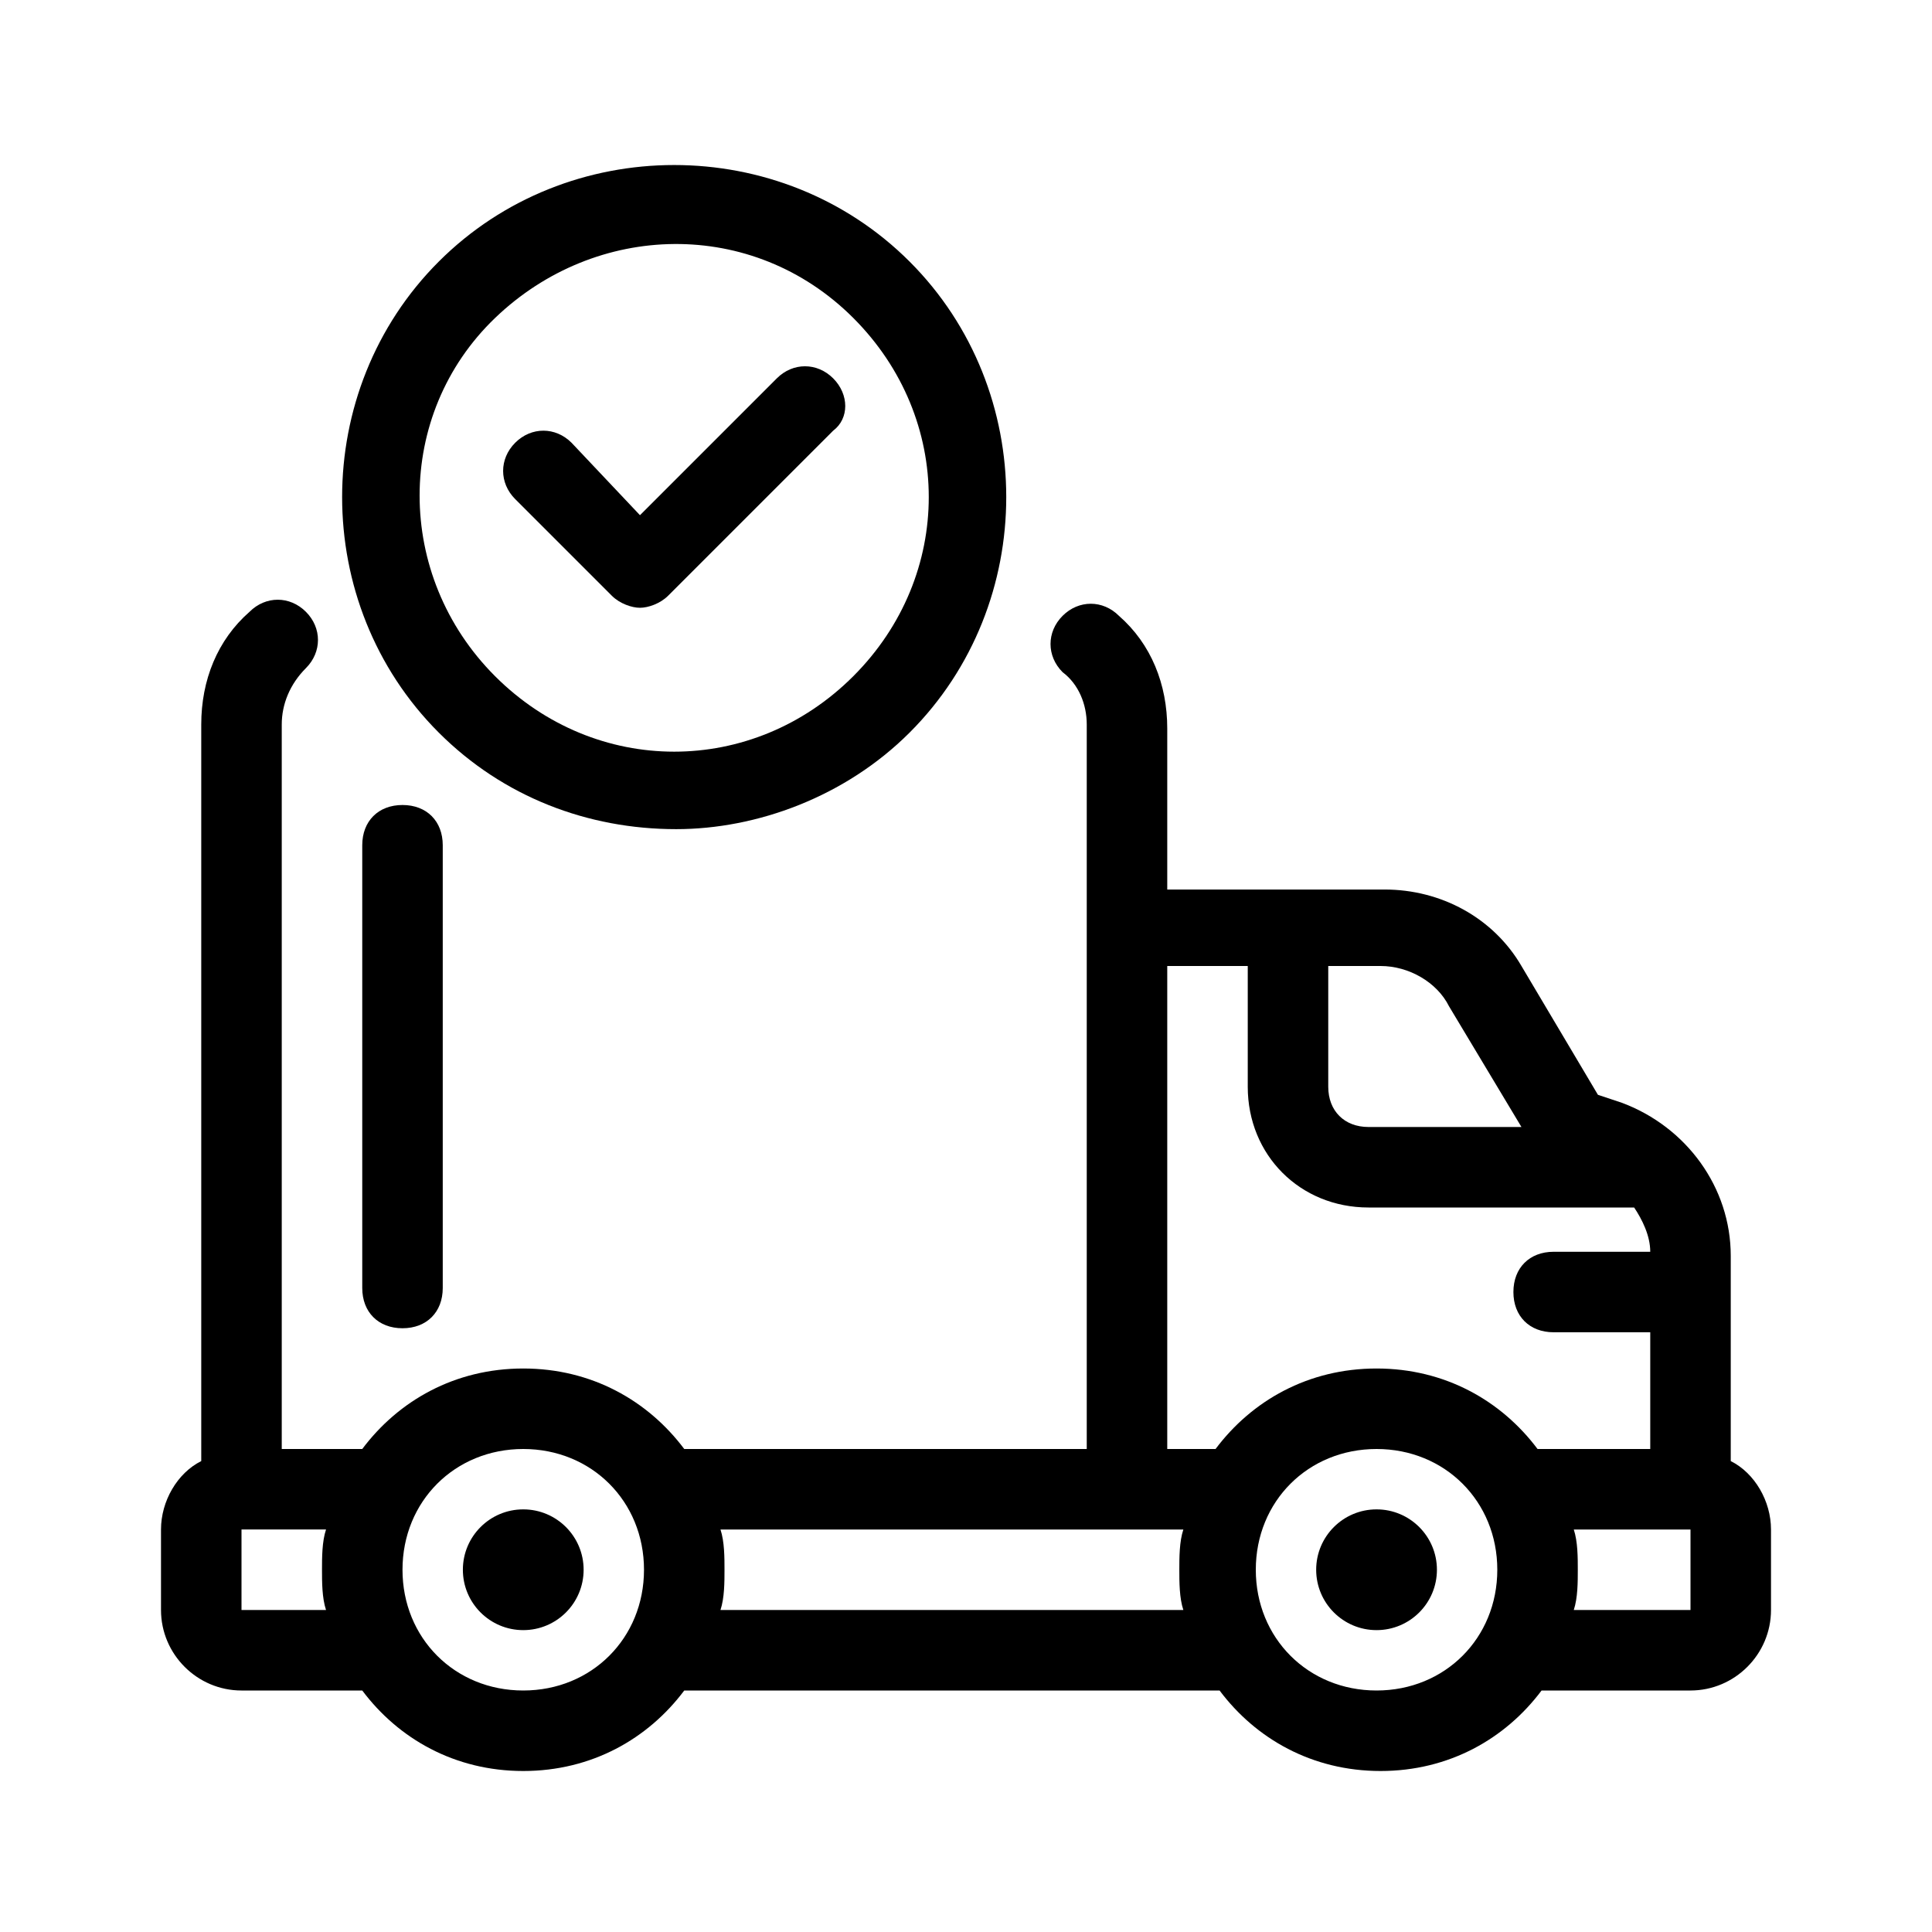
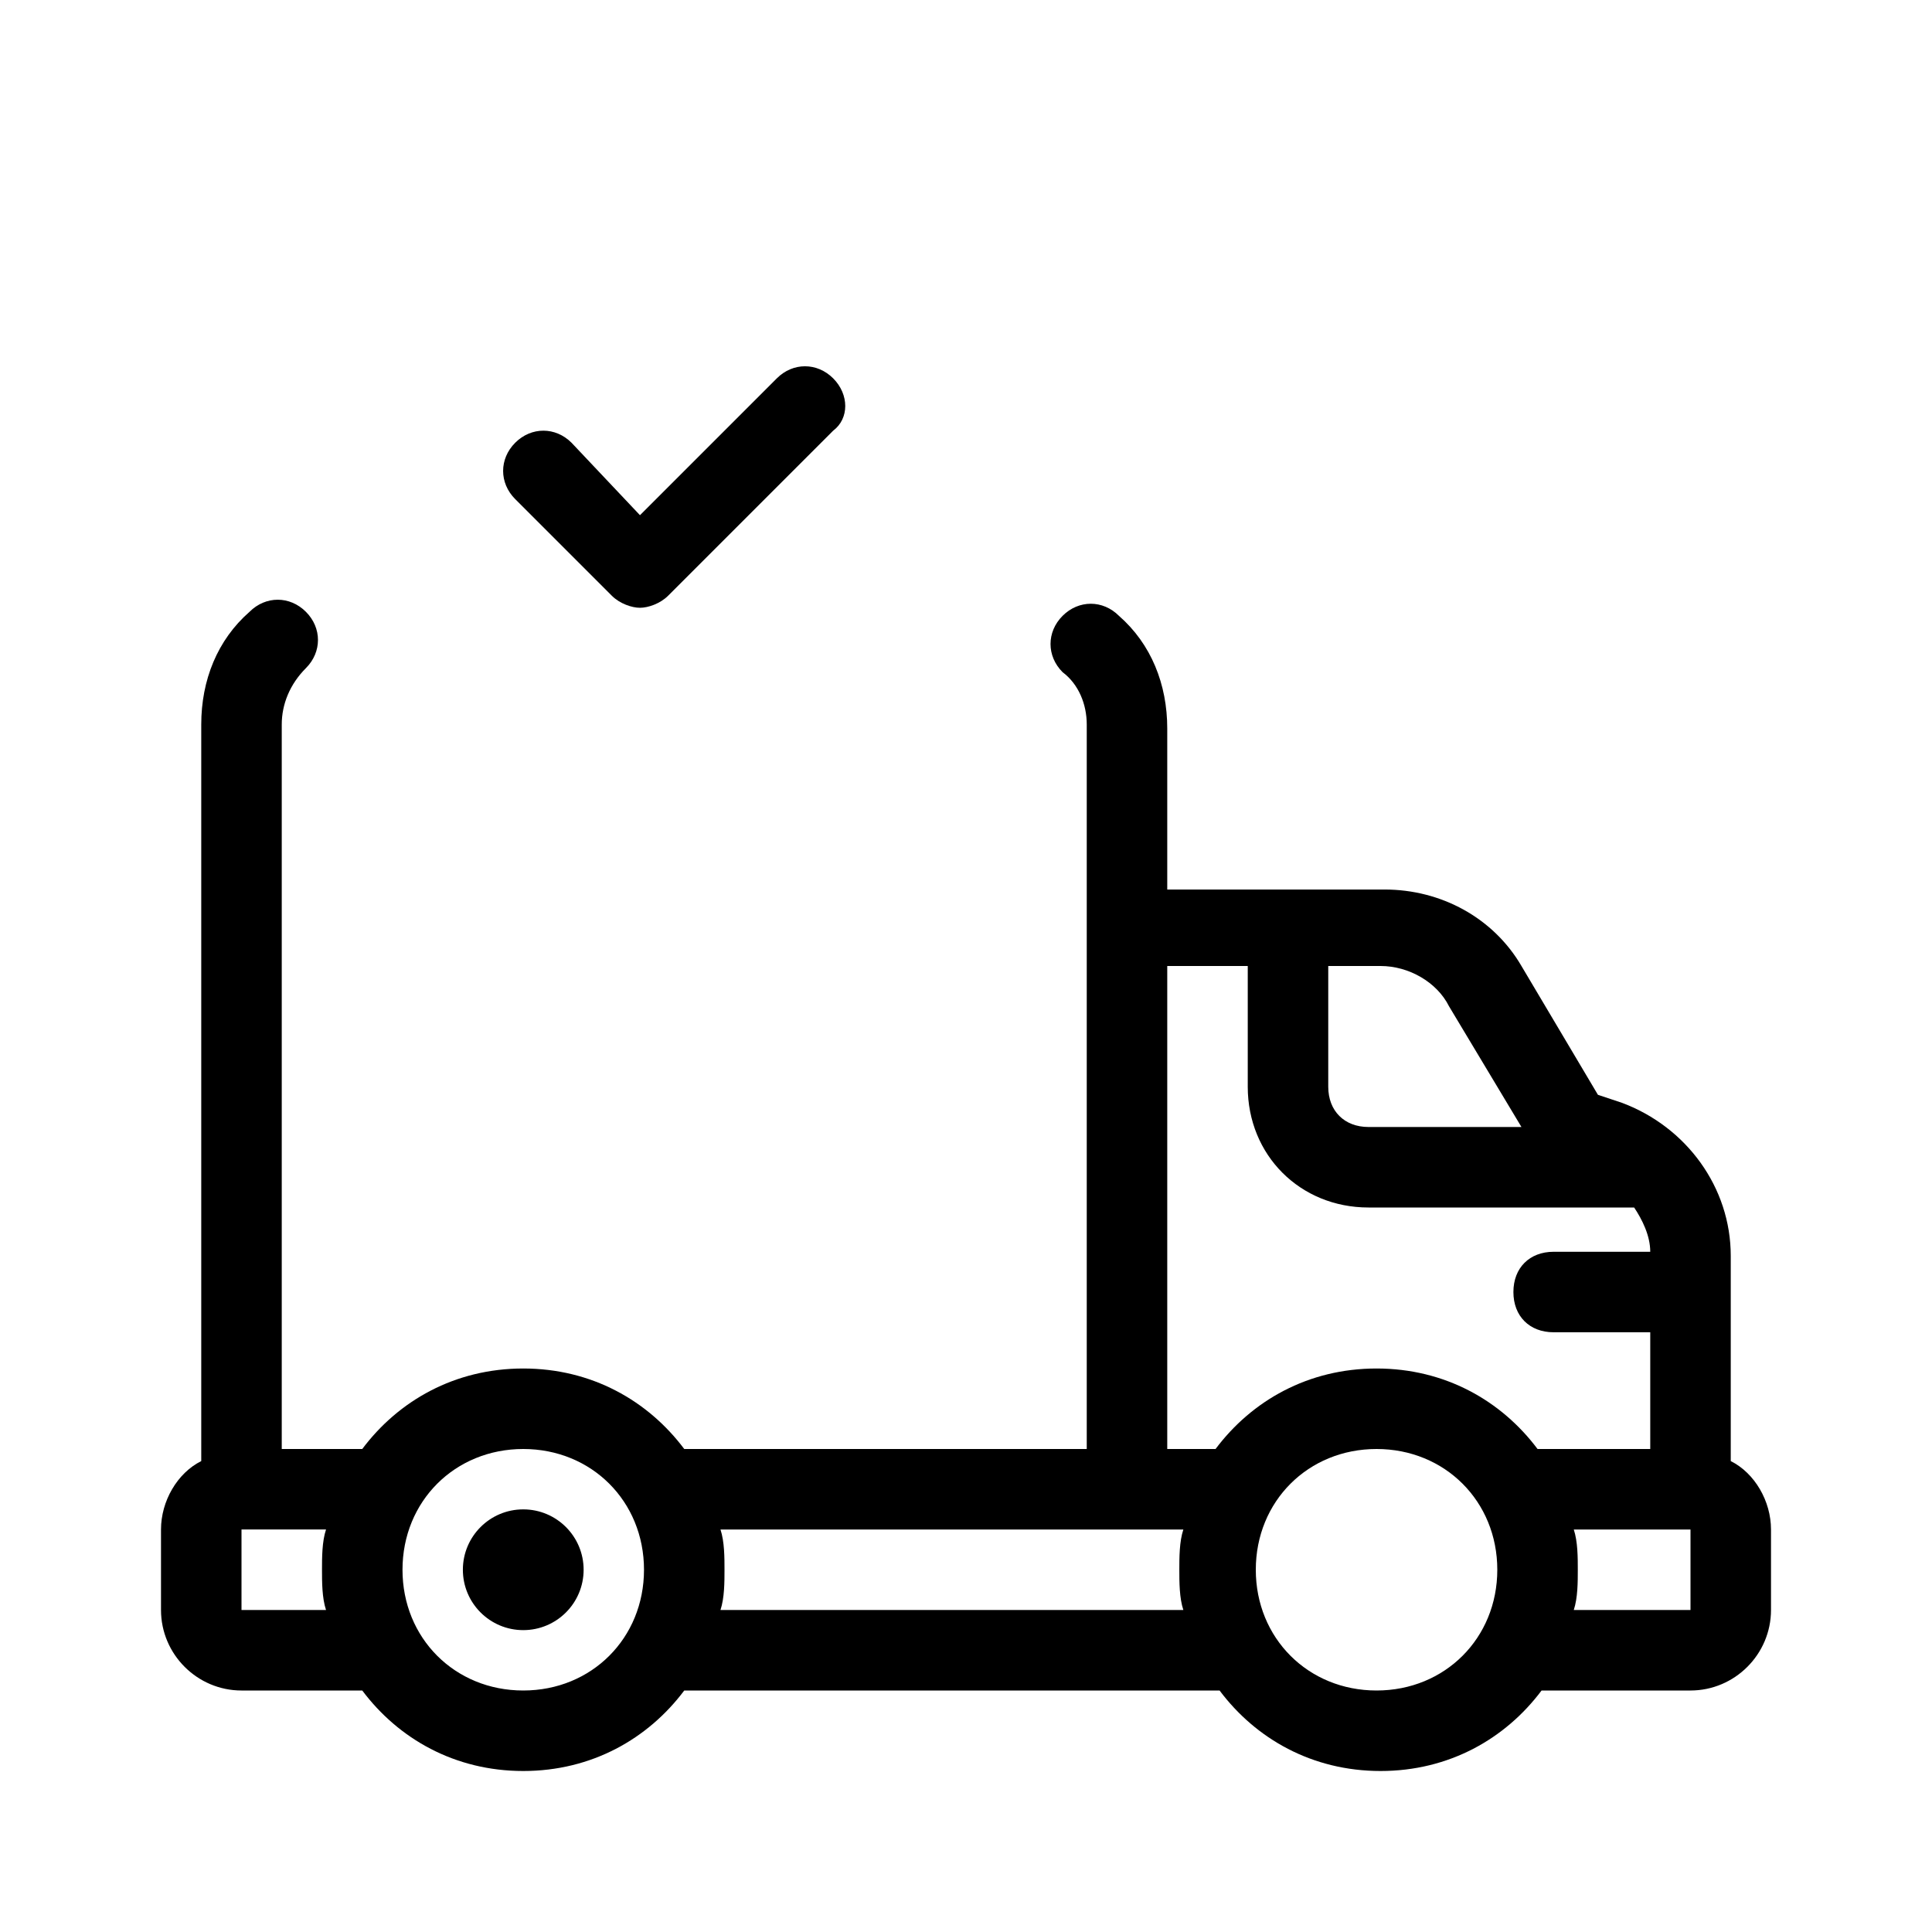
<svg xmlns="http://www.w3.org/2000/svg" version="1.1" id="Layer_2" x="0px" y="0px" width="48px" height="48px" viewBox="0 0 48 48" enable-background="new 0 0 48 48" xml:space="preserve">
  <path d="M43,36.3v-5.1c0-1.7-1.1-3.2-2.7-3.8l-0.6-0.2l-1.9-3.2c-0.7-1.2-2-1.9-3.4-1.9H29v-4c0-1.1-0.4-2.1-1.2-2.8  c-0.4-0.4-1-0.4-1.4,0c-0.4,0.4-0.4,1,0,1.4C26.8,17,27,17.5,27,18v18H17c-0.9-1.2-2.3-2-4-2s-3.1,0.8-4,2H7V18c0-0.5,0.2-1,0.6-1.4  c0.4-0.4,0.4-1,0-1.4c-0.4-0.4-1-0.4-1.4,0C5.4,15.9,5,16.9,5,18v18.3c-0.6,0.3-1,1-1,1.7v2c0,1.1,0.9,2,2,2h3c0.9,1.2,2.3,2,4,2  s3.1-0.8,4-2h13.3c0.9,1.2,2.3,2,4,2s3.1-0.8,4-2H42c1.1,0,2-0.9,2-2v-2C44,37.3,43.6,36.6,43,36.3z M34.3,24c0.7,0,1.4,0.4,1.7,1  l1.8,3H34c-0.6,0-1-0.4-1-1v-3H34.3z M29,24h2v3c0,1.7,1.3,3,3,3h6.6c0.2,0.3,0.4,0.7,0.4,1.1h-2.4c-0.6,0-1,0.4-1,1s0.4,1,1,1H41  V36h-2.8c-0.9-1.2-2.3-2-4-2s-3.1,0.8-4,2H29V24z M6,40v-2h2.1C8,38.3,8,38.7,8,39s0,0.7,0.1,1H6z M13,42c-1.7,0-3-1.3-3-3  s1.3-3,3-3s3,1.3,3,3S14.7,42,13,42z M17.9,40c0.1-0.3,0.1-0.7,0.1-1s0-0.7-0.1-1H29h0.4c-0.1,0.3-0.1,0.7-0.1,1s0,0.7,0.1,1H17.9z   M34.2,42c-1.7,0-3-1.3-3-3s1.3-3,3-3s3,1.3,3,3S35.9,42,34.2,42z M42,40h-2.9c0.1-0.3,0.1-0.7,0.1-1s0-0.7-0.1-1H42V40z" />
  <circle cx="13" cy="39" r="1.5" />
-   <circle cx="34.2" cy="39" r="1.5" />
-   <path d="M22.6,18.2c3.2-3.2,3.2-8.5,0-11.7c-3.2-3.2-8.5-3.2-11.7,0c-3.2,3.2-3.2,8.5,0,11.7c1.6,1.6,3.7,2.4,5.9,2.4  C18.8,20.6,21,19.8,22.6,18.2z M12.3,7.9c2.5-2.4,6.4-2.5,8.9,0c2.5,2.5,2.5,6.4,0,8.9c-2.5,2.5-6.4,2.5-8.9,0  C9.8,14.3,9.8,10.3,12.3,7.9z" />
  <path d="M20.7,9.4c-0.4-0.4-1-0.4-1.4,0l-3.4,3.4L14.2,11c-0.4-0.4-1-0.4-1.4,0s-0.4,1,0,1.4l2.4,2.4c0.2,0.2,0.5,0.3,0.7,0.3  s0.5-0.1,0.7-0.3l4.1-4.1C21.1,10.4,21.1,9.8,20.7,9.4z" />
-   <path d="M10,20c-0.6,0-1,0.4-1,1v11c0,0.6,0.4,1,1,1s1-0.4,1-1V21C11,20.4,10.6,20,10,20z" />
</svg>